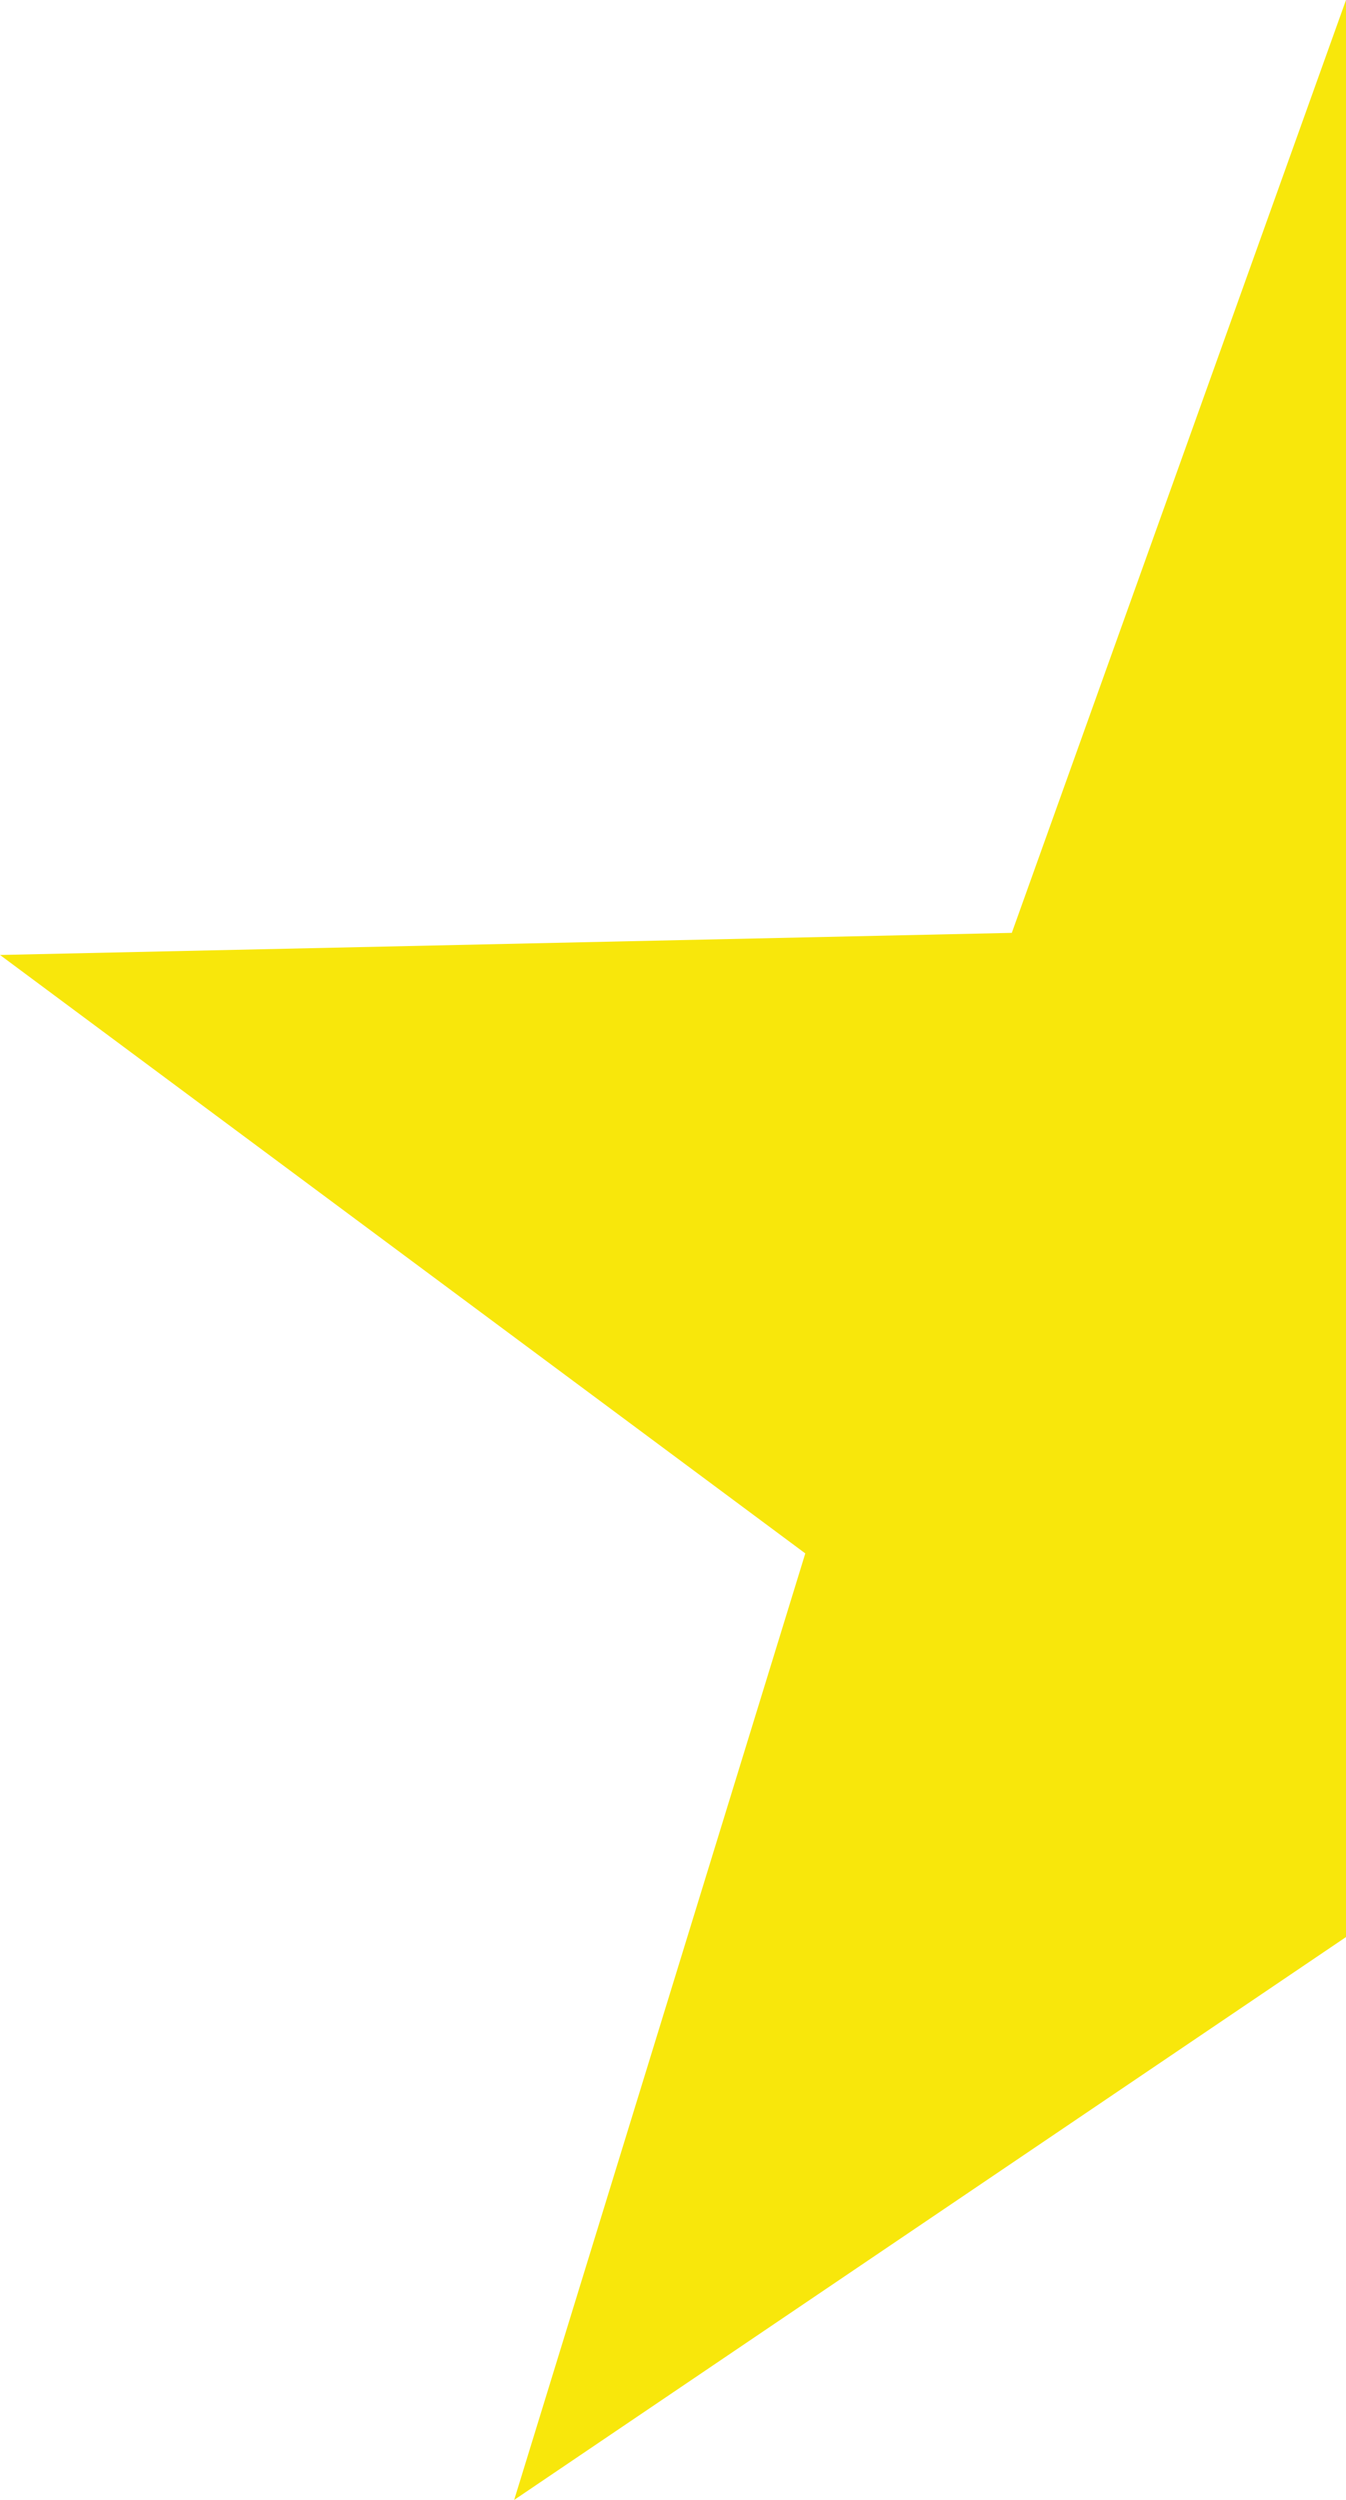
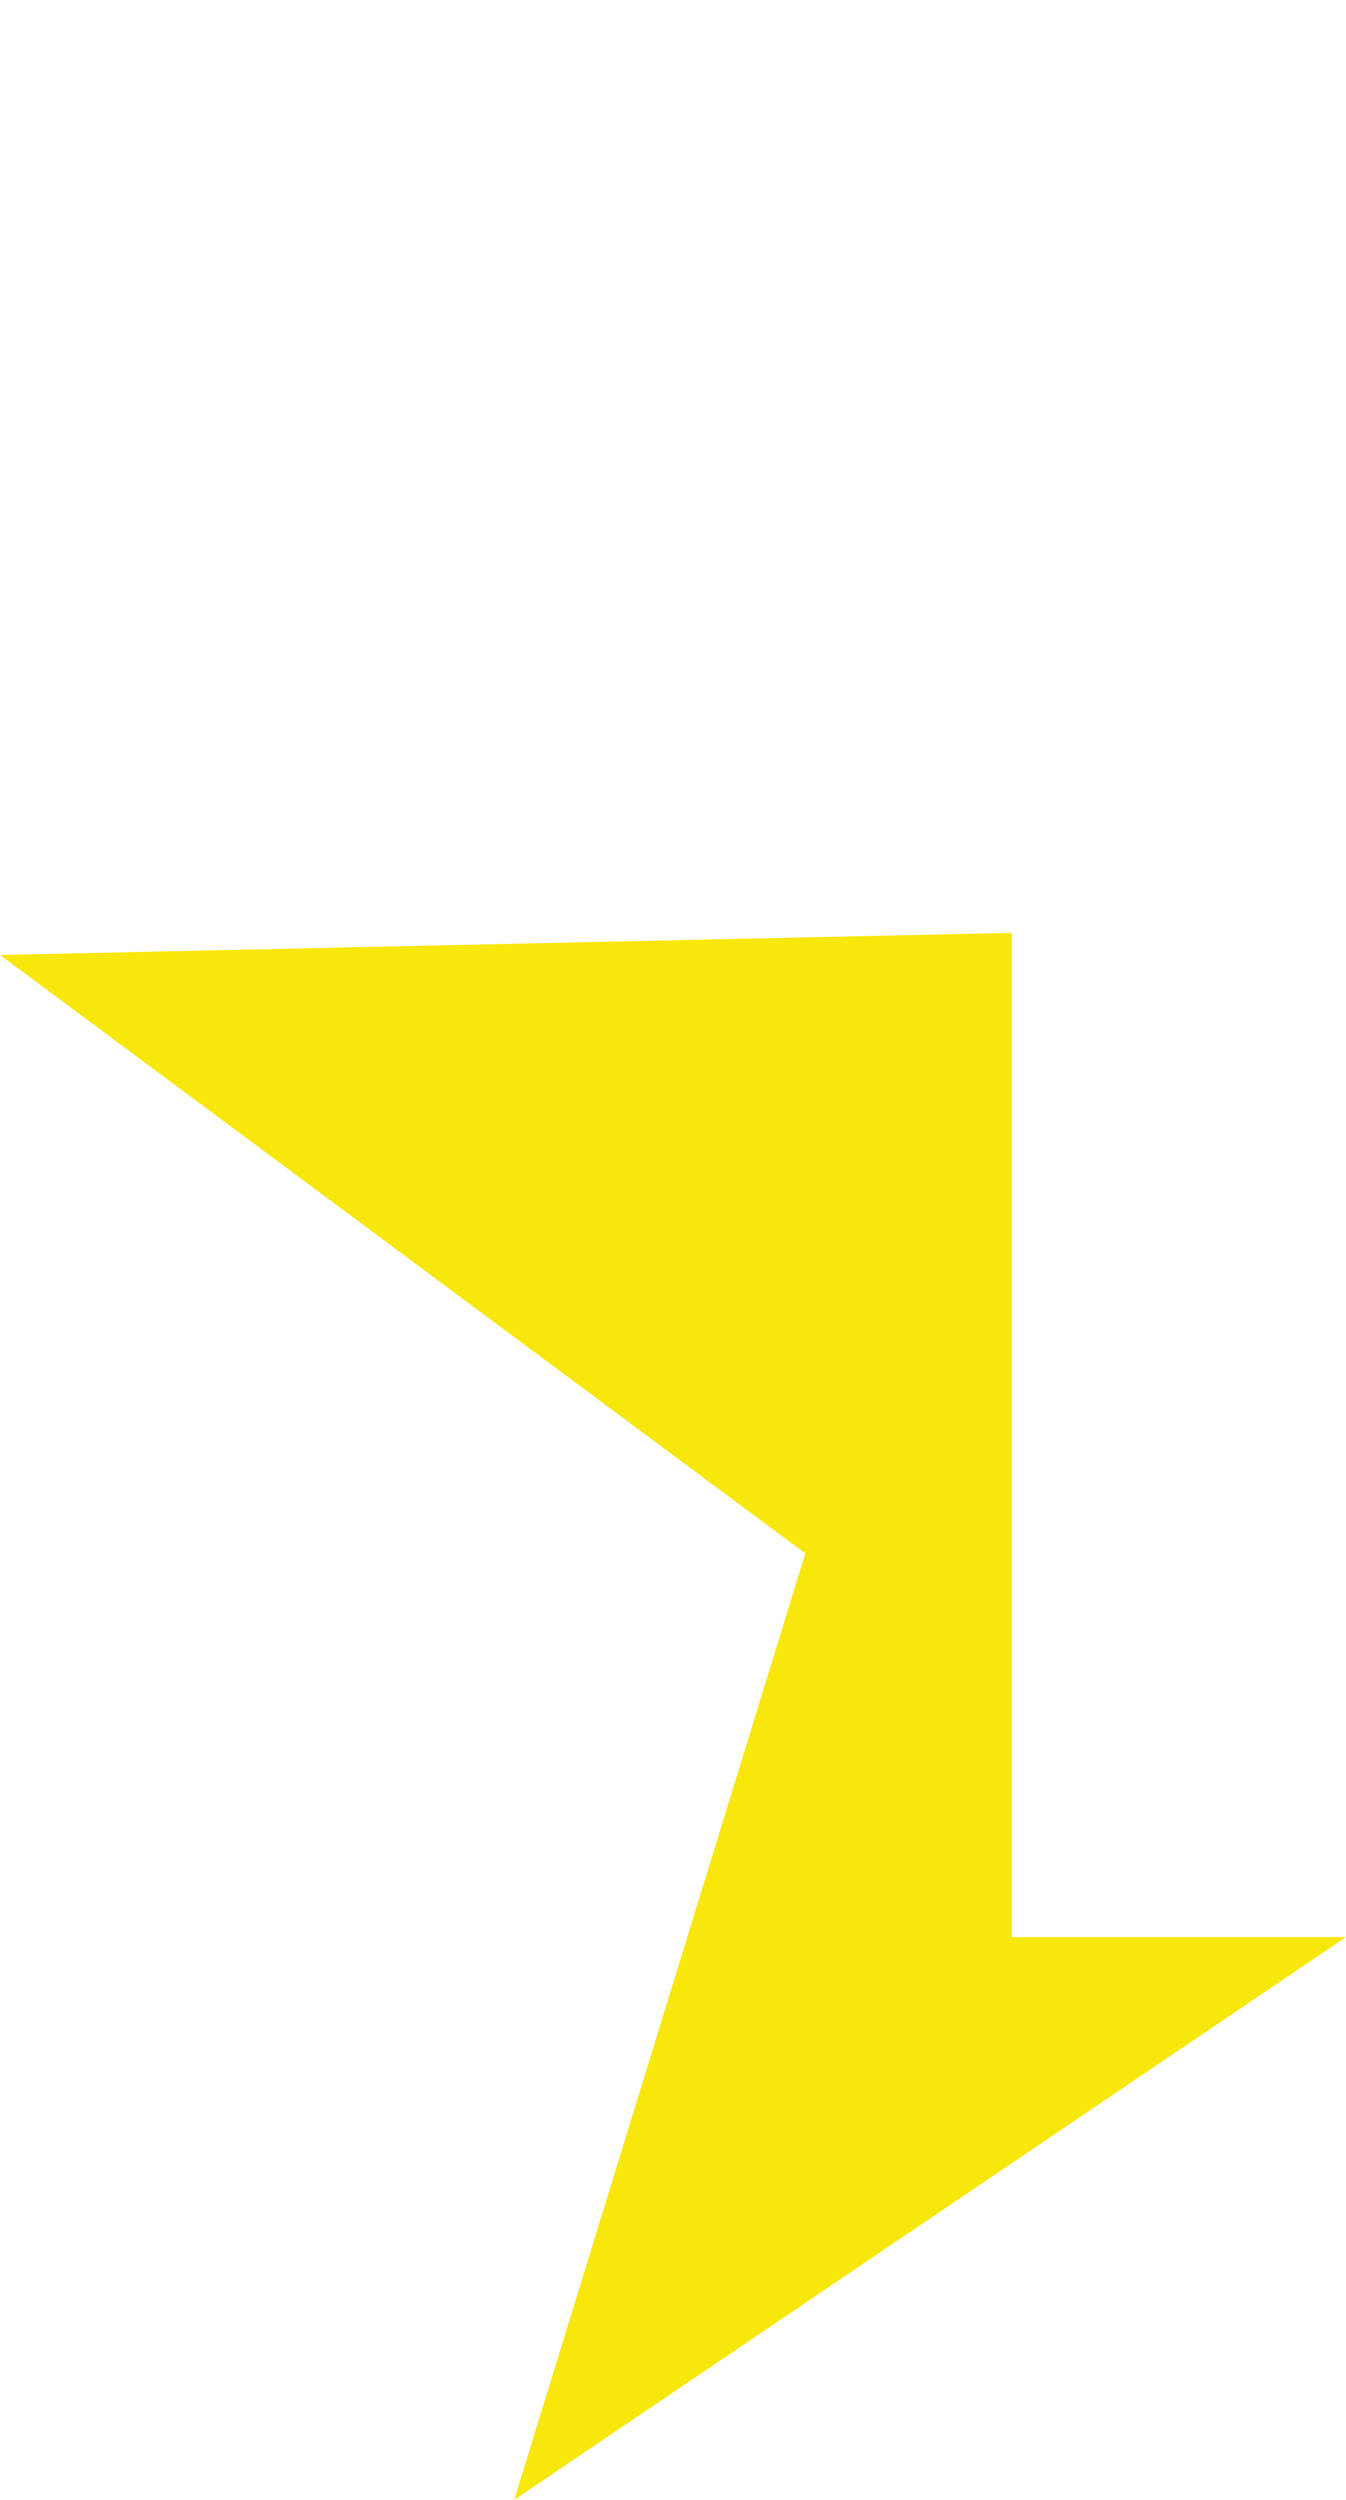
<svg xmlns="http://www.w3.org/2000/svg" width="7" height="13" viewBox="0 0 7 13" fill="none">
-   <path fill-rule="evenodd" clip-rule="evenodd" d="M7 10.073L2.674 13L4.188 8.078L0 4.966L5.262 4.851L7 0V10.073Z" fill="#F8E70B" />
+   <path fill-rule="evenodd" clip-rule="evenodd" d="M7 10.073L2.674 13L4.188 8.078L0 4.966L5.262 4.851V10.073Z" fill="#F8E70B" />
</svg>